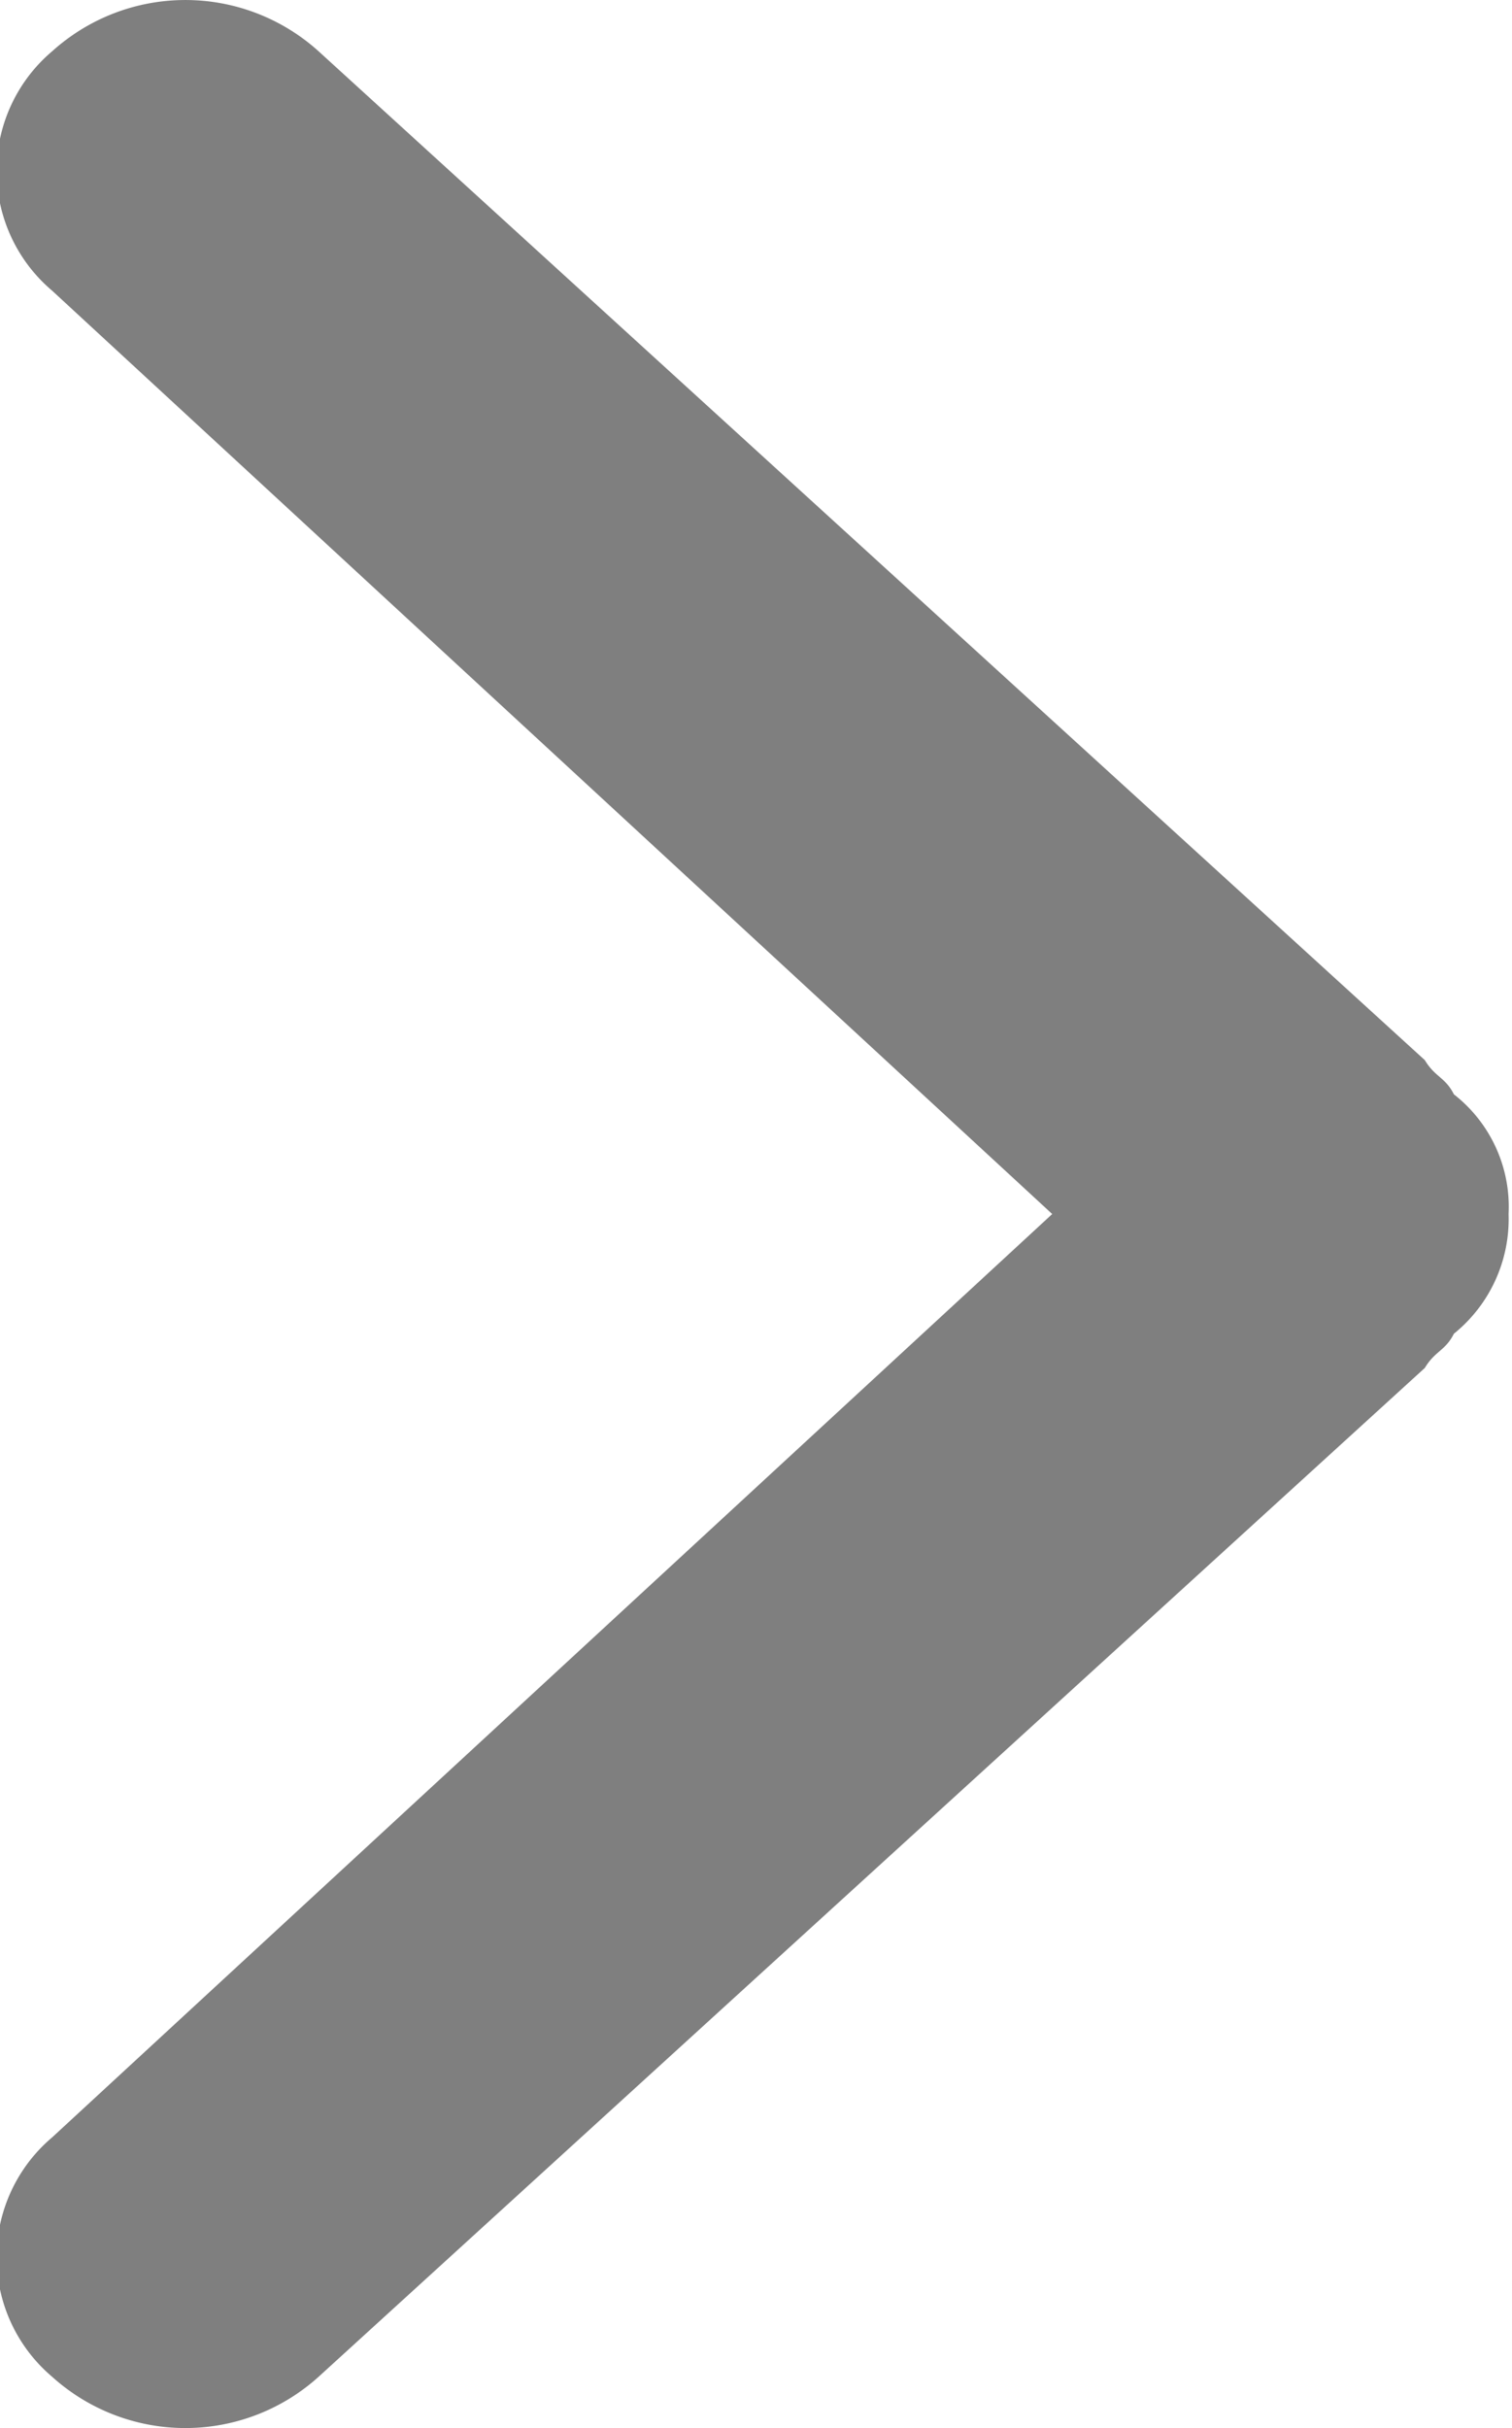
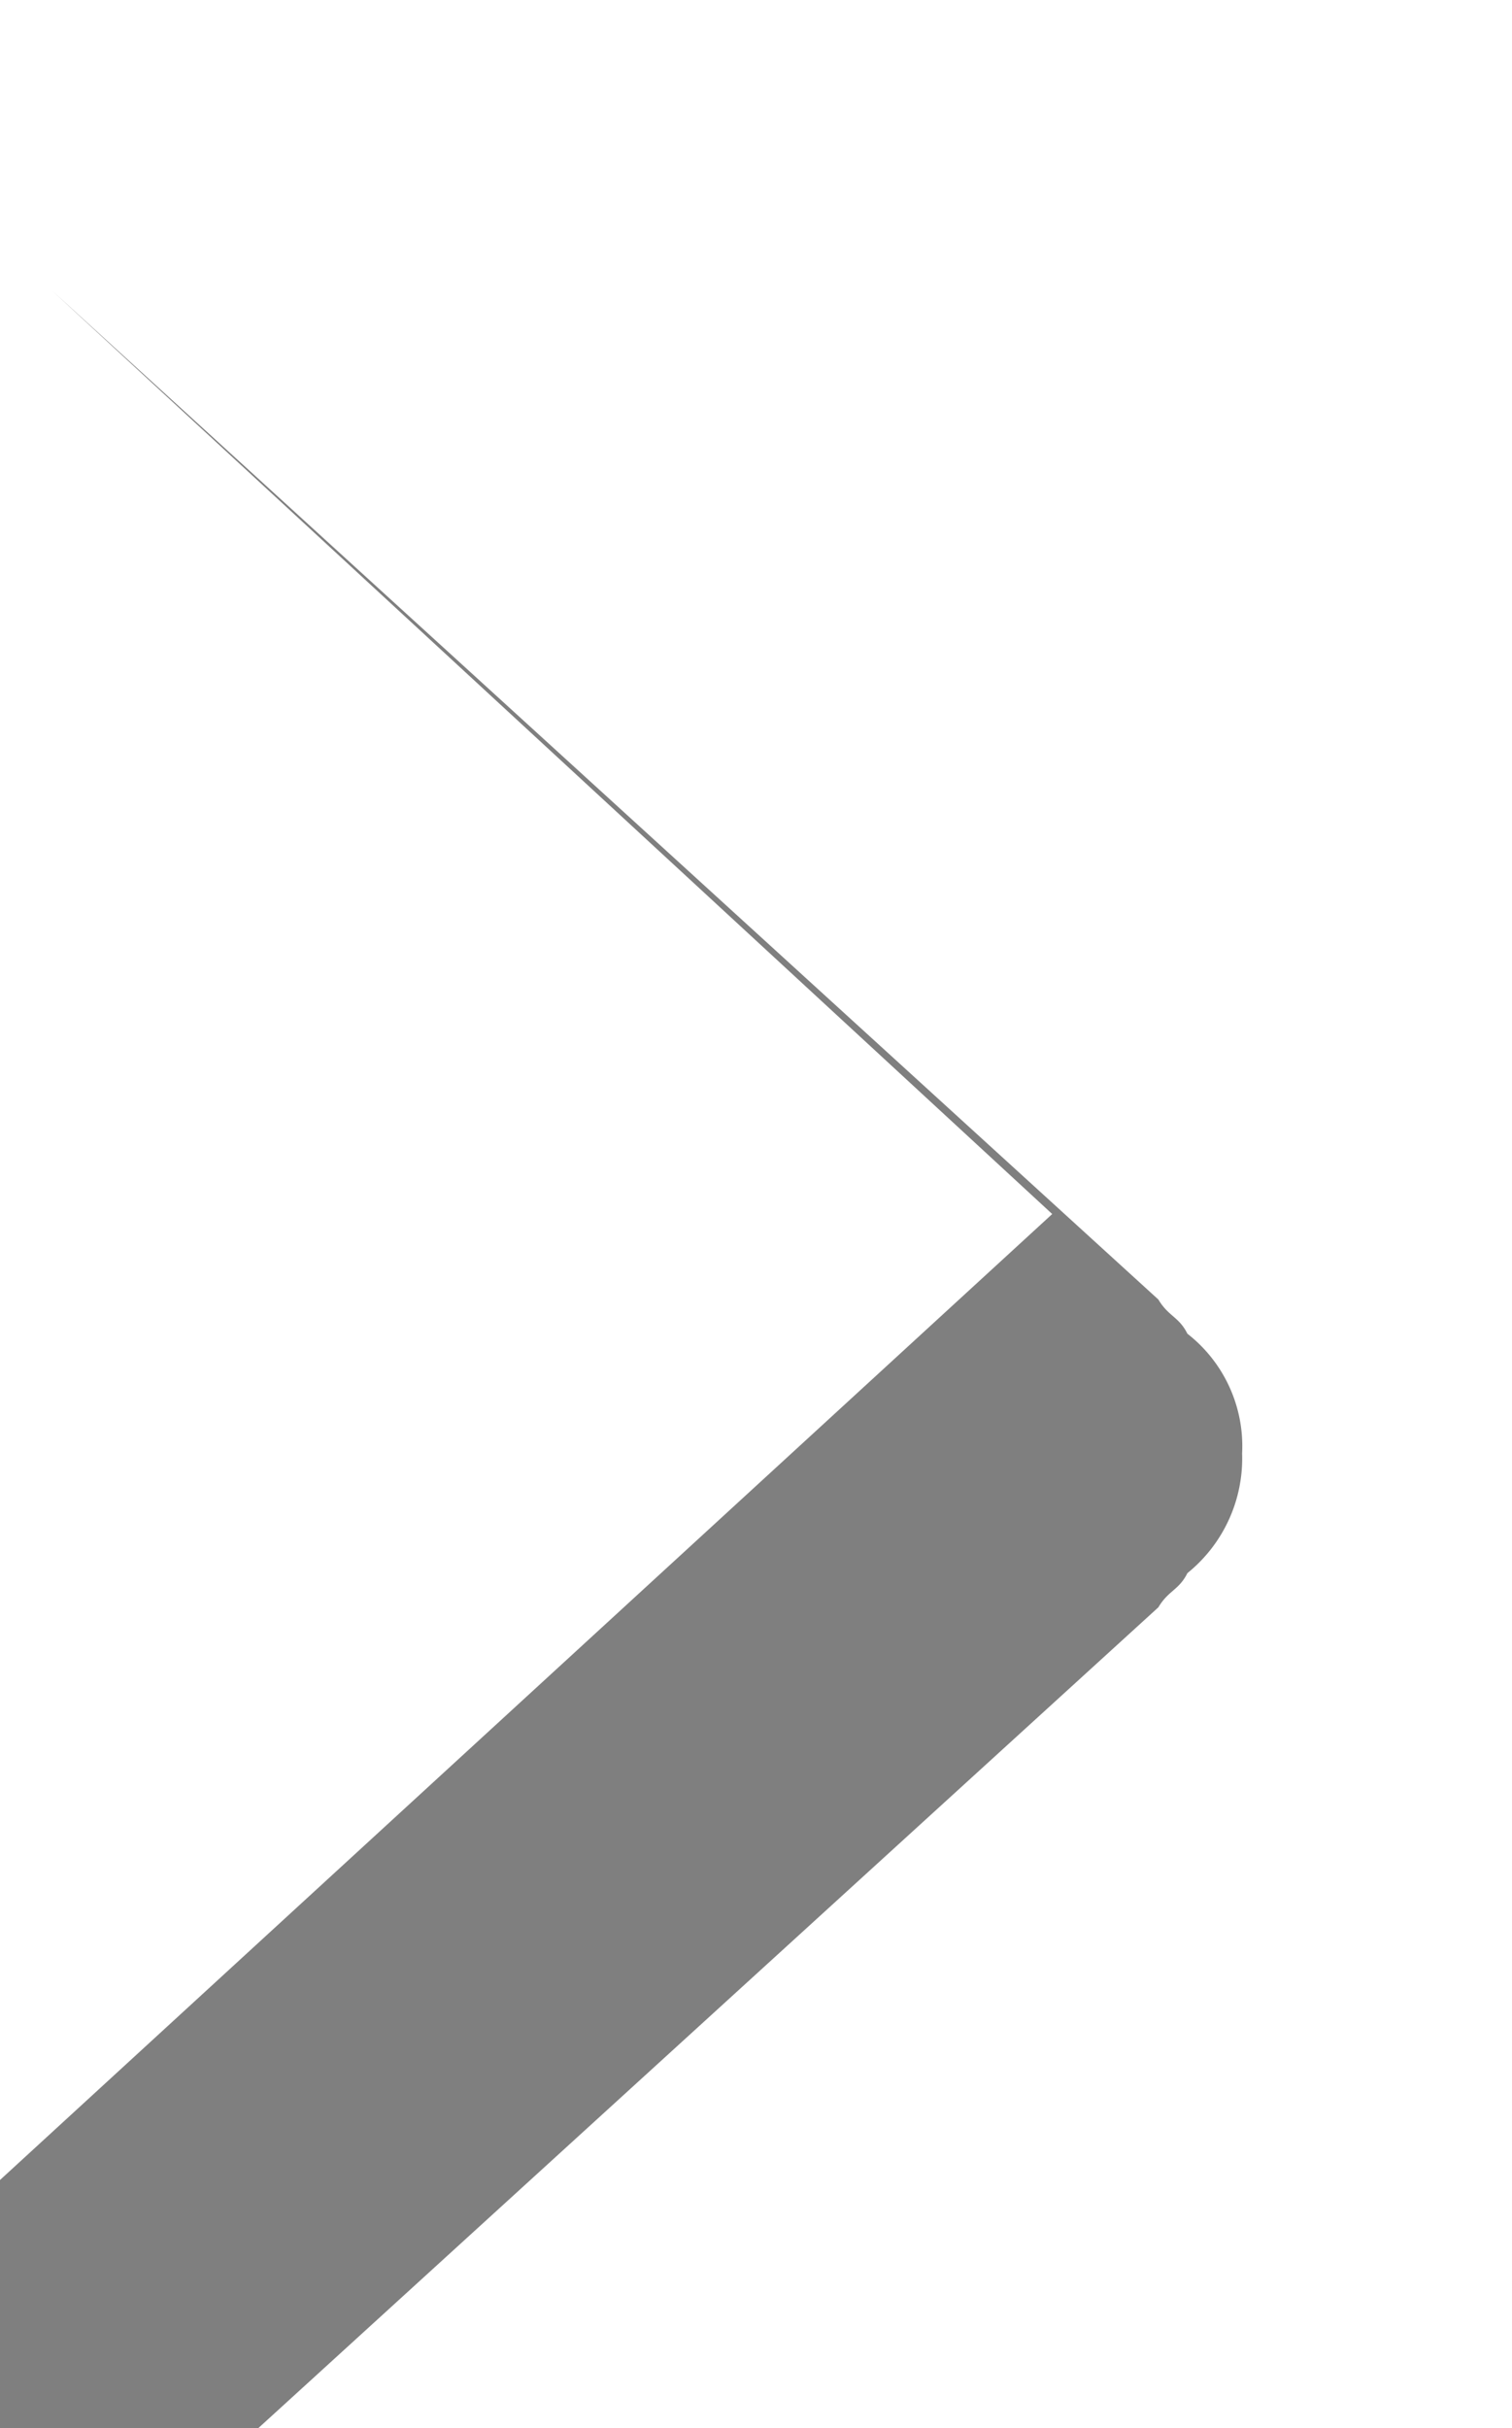
<svg xmlns="http://www.w3.org/2000/svg" width="8.846" height="14.2" viewBox="0 0 8.846 14.2">
  <defs>
    <style>
      .cls-1 {
        fill-rule: evenodd;
        opacity: 0.5;
      }
    </style>
  </defs>
-   <path id="形状_750" data-name="形状 750" class="cls-1" d="M1001.25,10053l-5.851-5.4a0.917,0.917,0,0,1,0-1.4,1.163,1.163,0,0,1,1.559,0l6.472,5.9c0.06,0.1.12,0.1,0.17,0.2a0.834,0.834,0,0,1,.32.7,0.862,0.862,0,0,1-.32.7c-0.05.1-.11,0.1-0.17,0.2l-6.472,5.9a1.163,1.163,0,0,1-1.559,0,0.917,0.917,0,0,1,0-1.4Zm0,0" transform="translate(-995.094 -10045.9)" />
+   <path id="形状_750" data-name="形状 750" class="cls-1" d="M1001.25,10053l-5.851-5.4l6.472,5.9c0.06,0.1.12,0.1,0.17,0.2a0.834,0.834,0,0,1,.32.7,0.862,0.862,0,0,1-.32.7c-0.05.1-.11,0.1-0.17,0.2l-6.472,5.9a1.163,1.163,0,0,1-1.559,0,0.917,0.917,0,0,1,0-1.4Zm0,0" transform="translate(-995.094 -10045.9)" />
</svg>